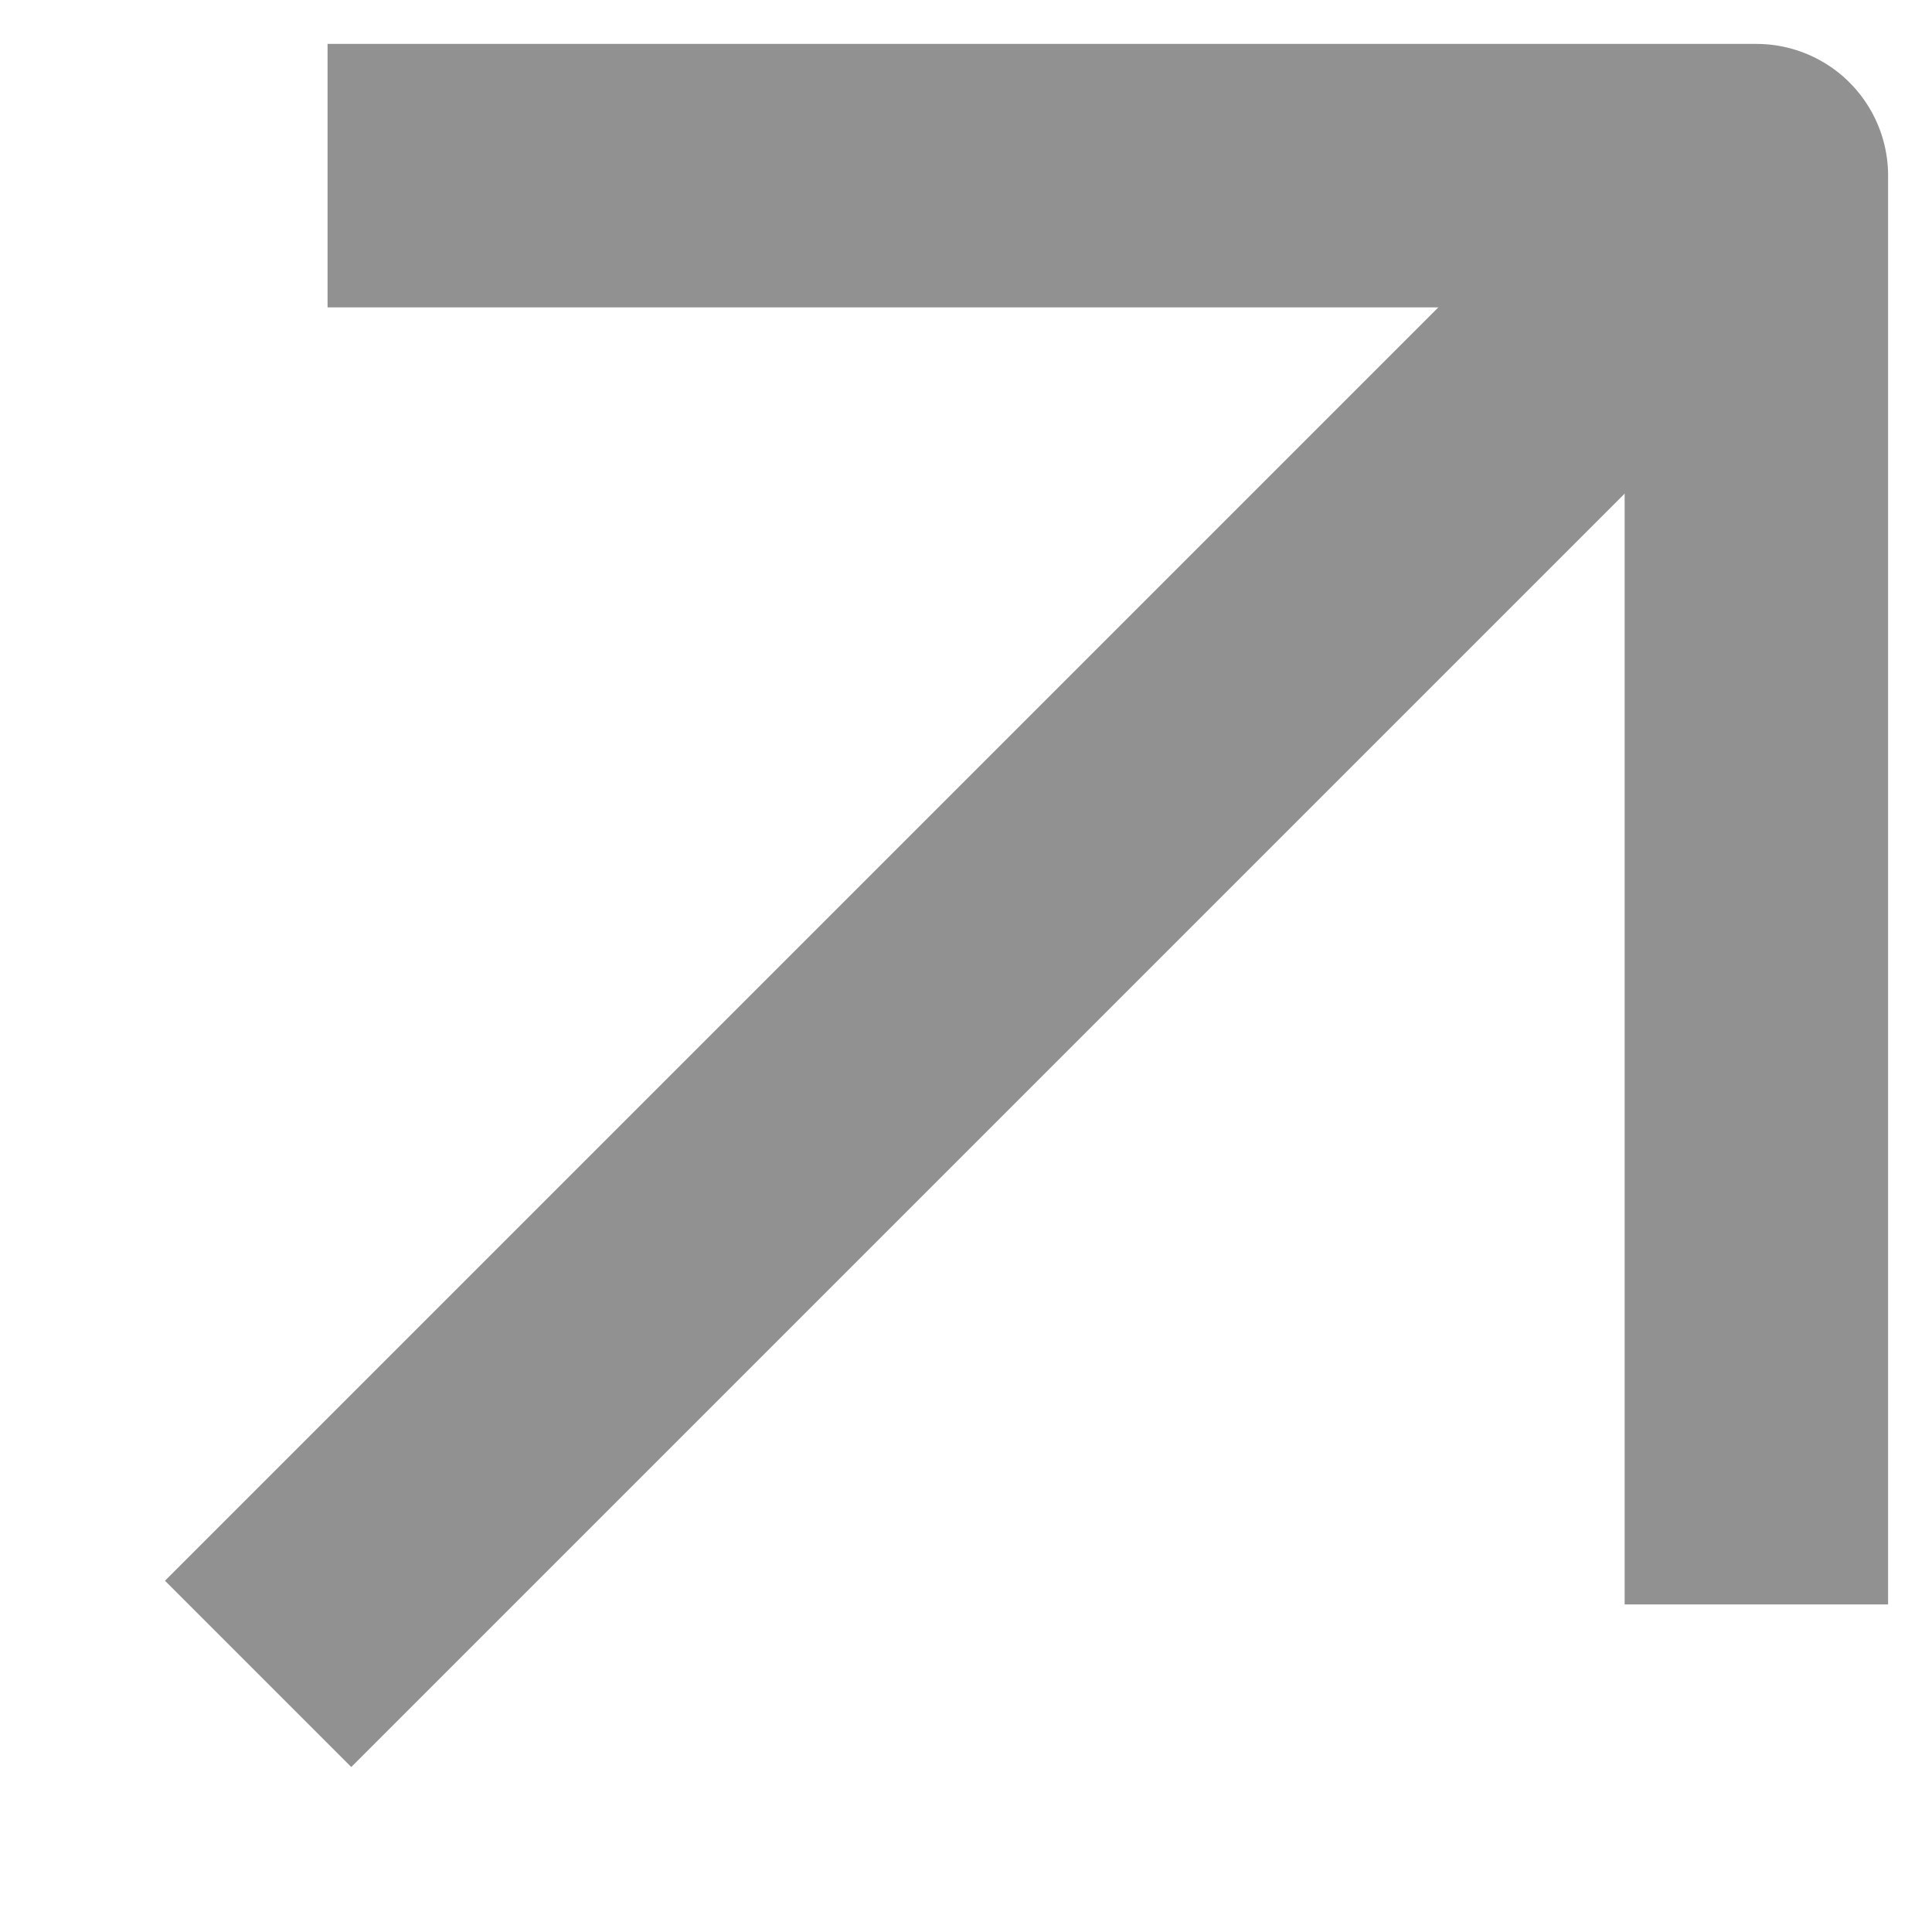
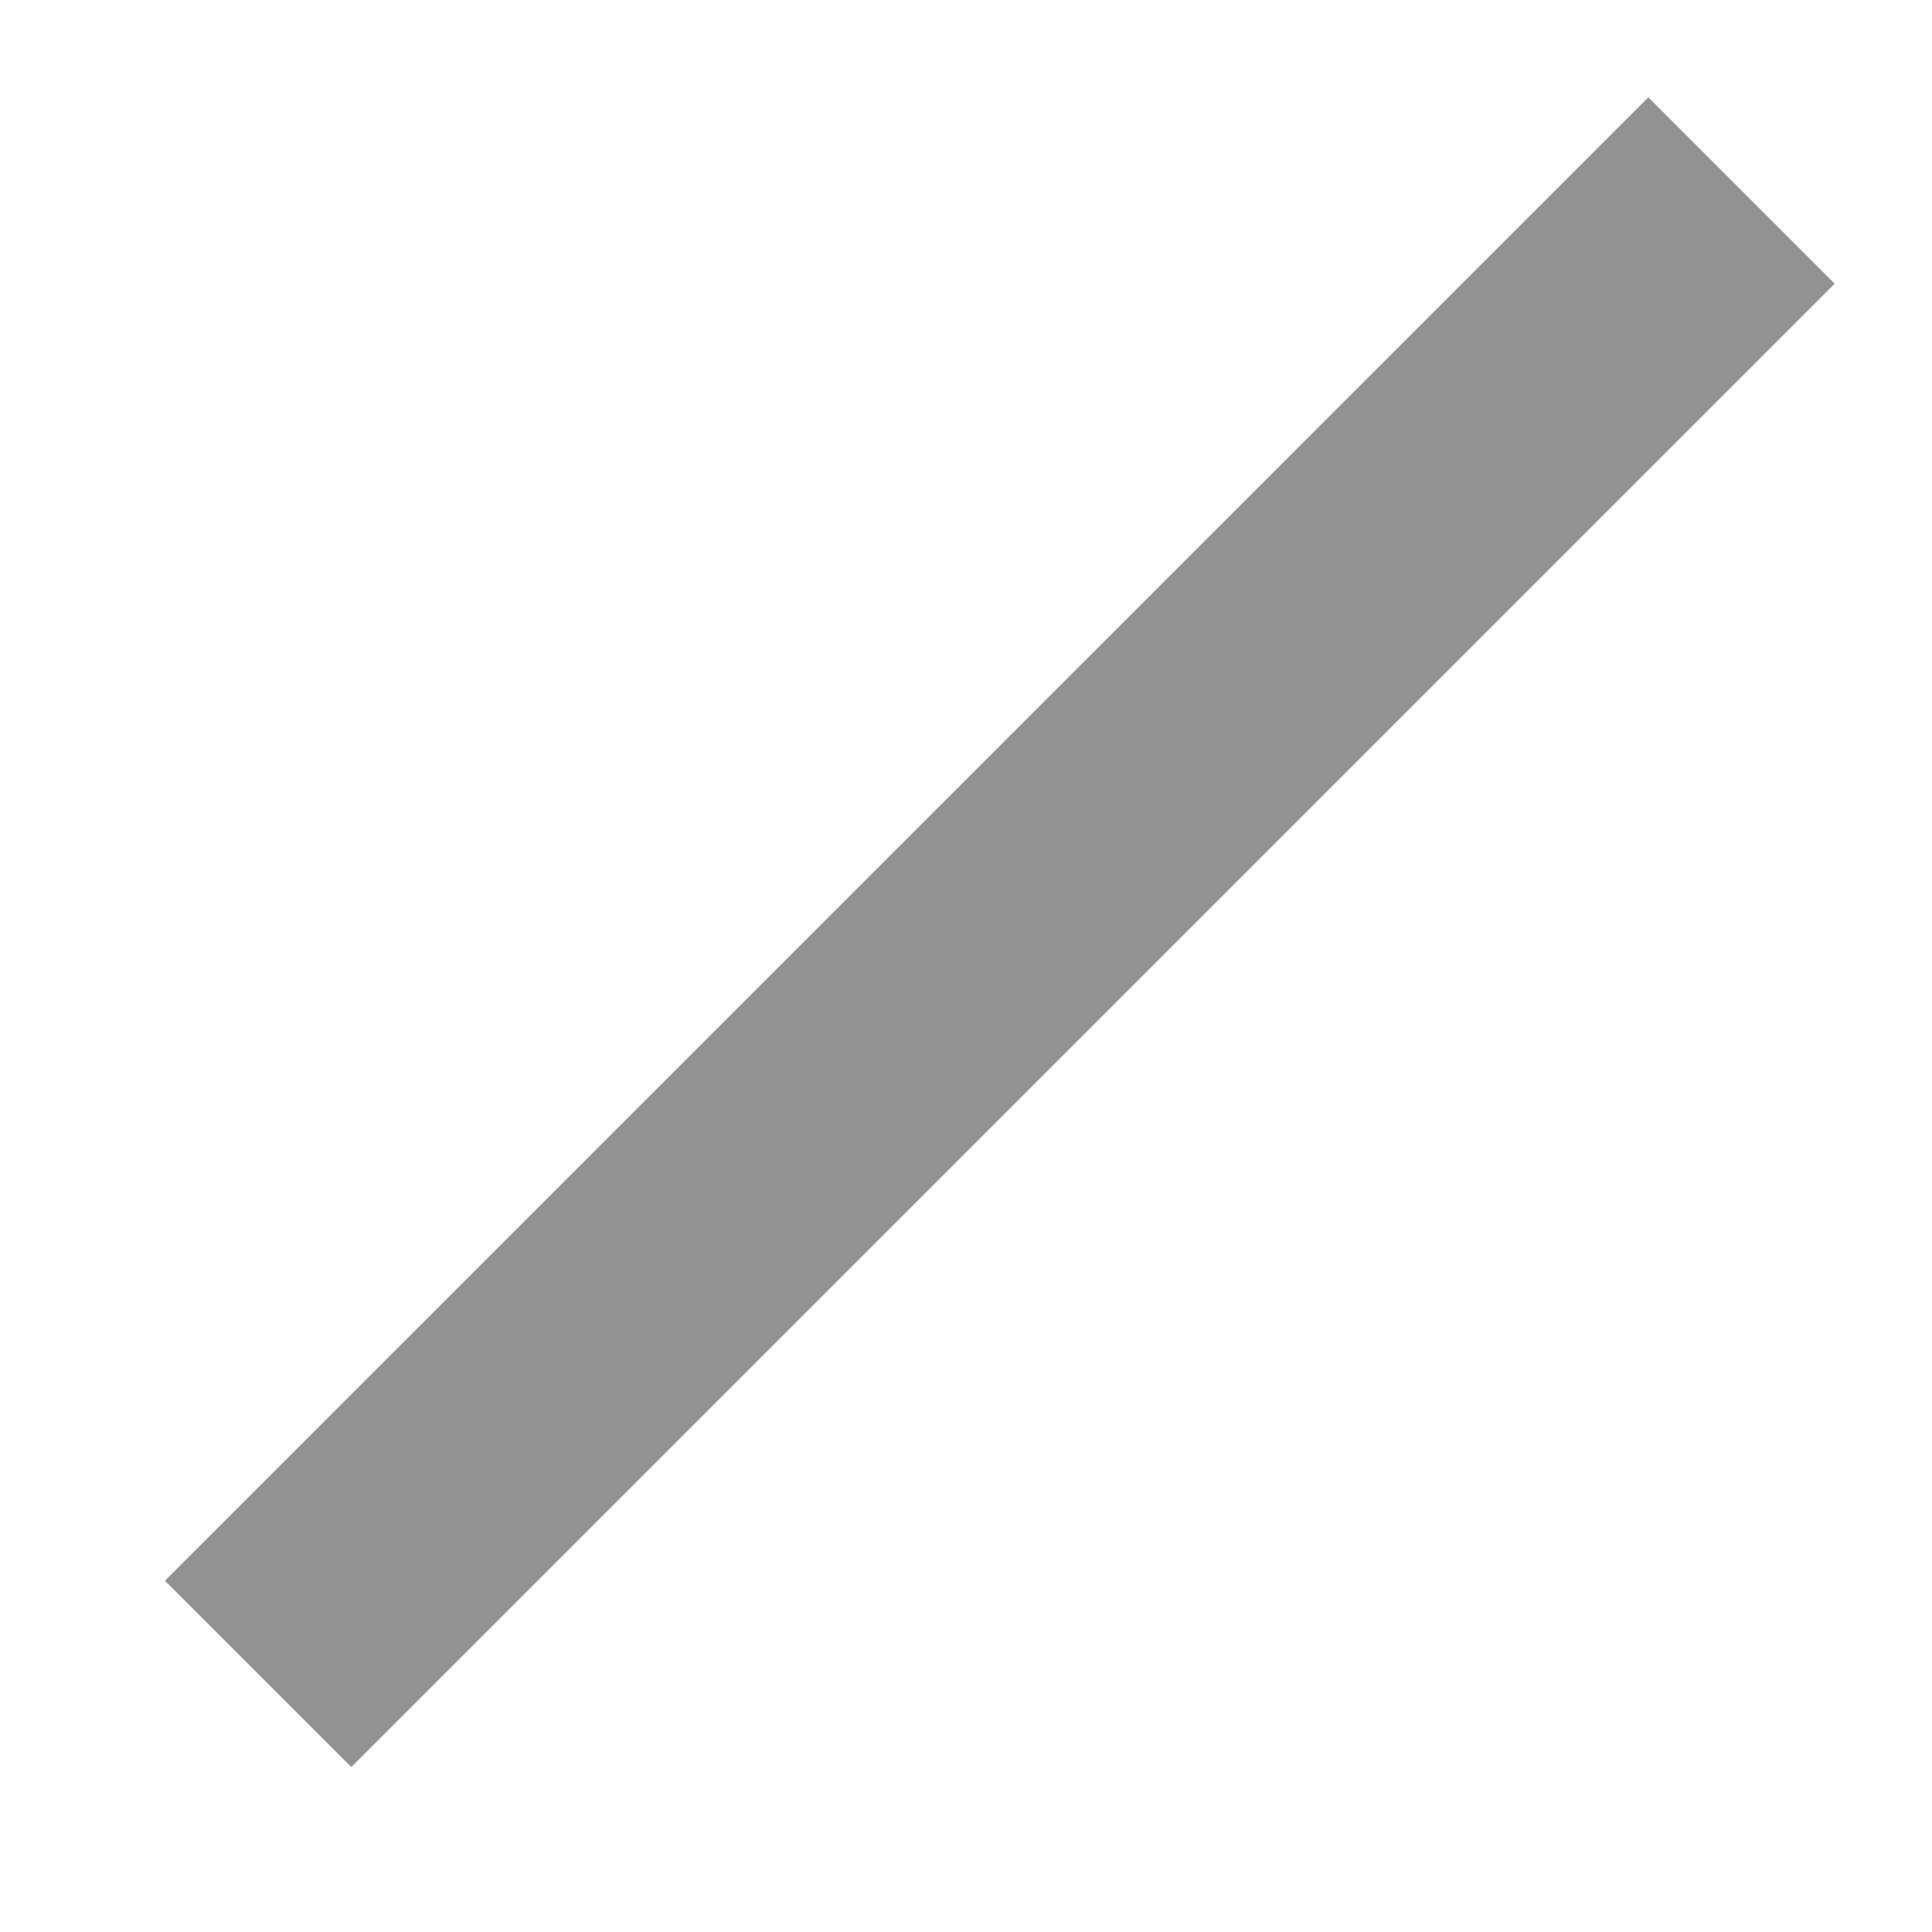
<svg xmlns="http://www.w3.org/2000/svg" width="11" height="11" viewBox="0 0 11 11" fill="none">
  <g opacity="0.8">
-     <path d="M2.615 1H10V8.385" stroke="#757575" stroke-width="1.5" stroke-linecap="square" stroke-linejoin="round" />
    <path d="M9.385 1.615L2 9" stroke="#757575" stroke-width="1.5" stroke-linecap="square" stroke-linejoin="round" />
  </g>
</svg>